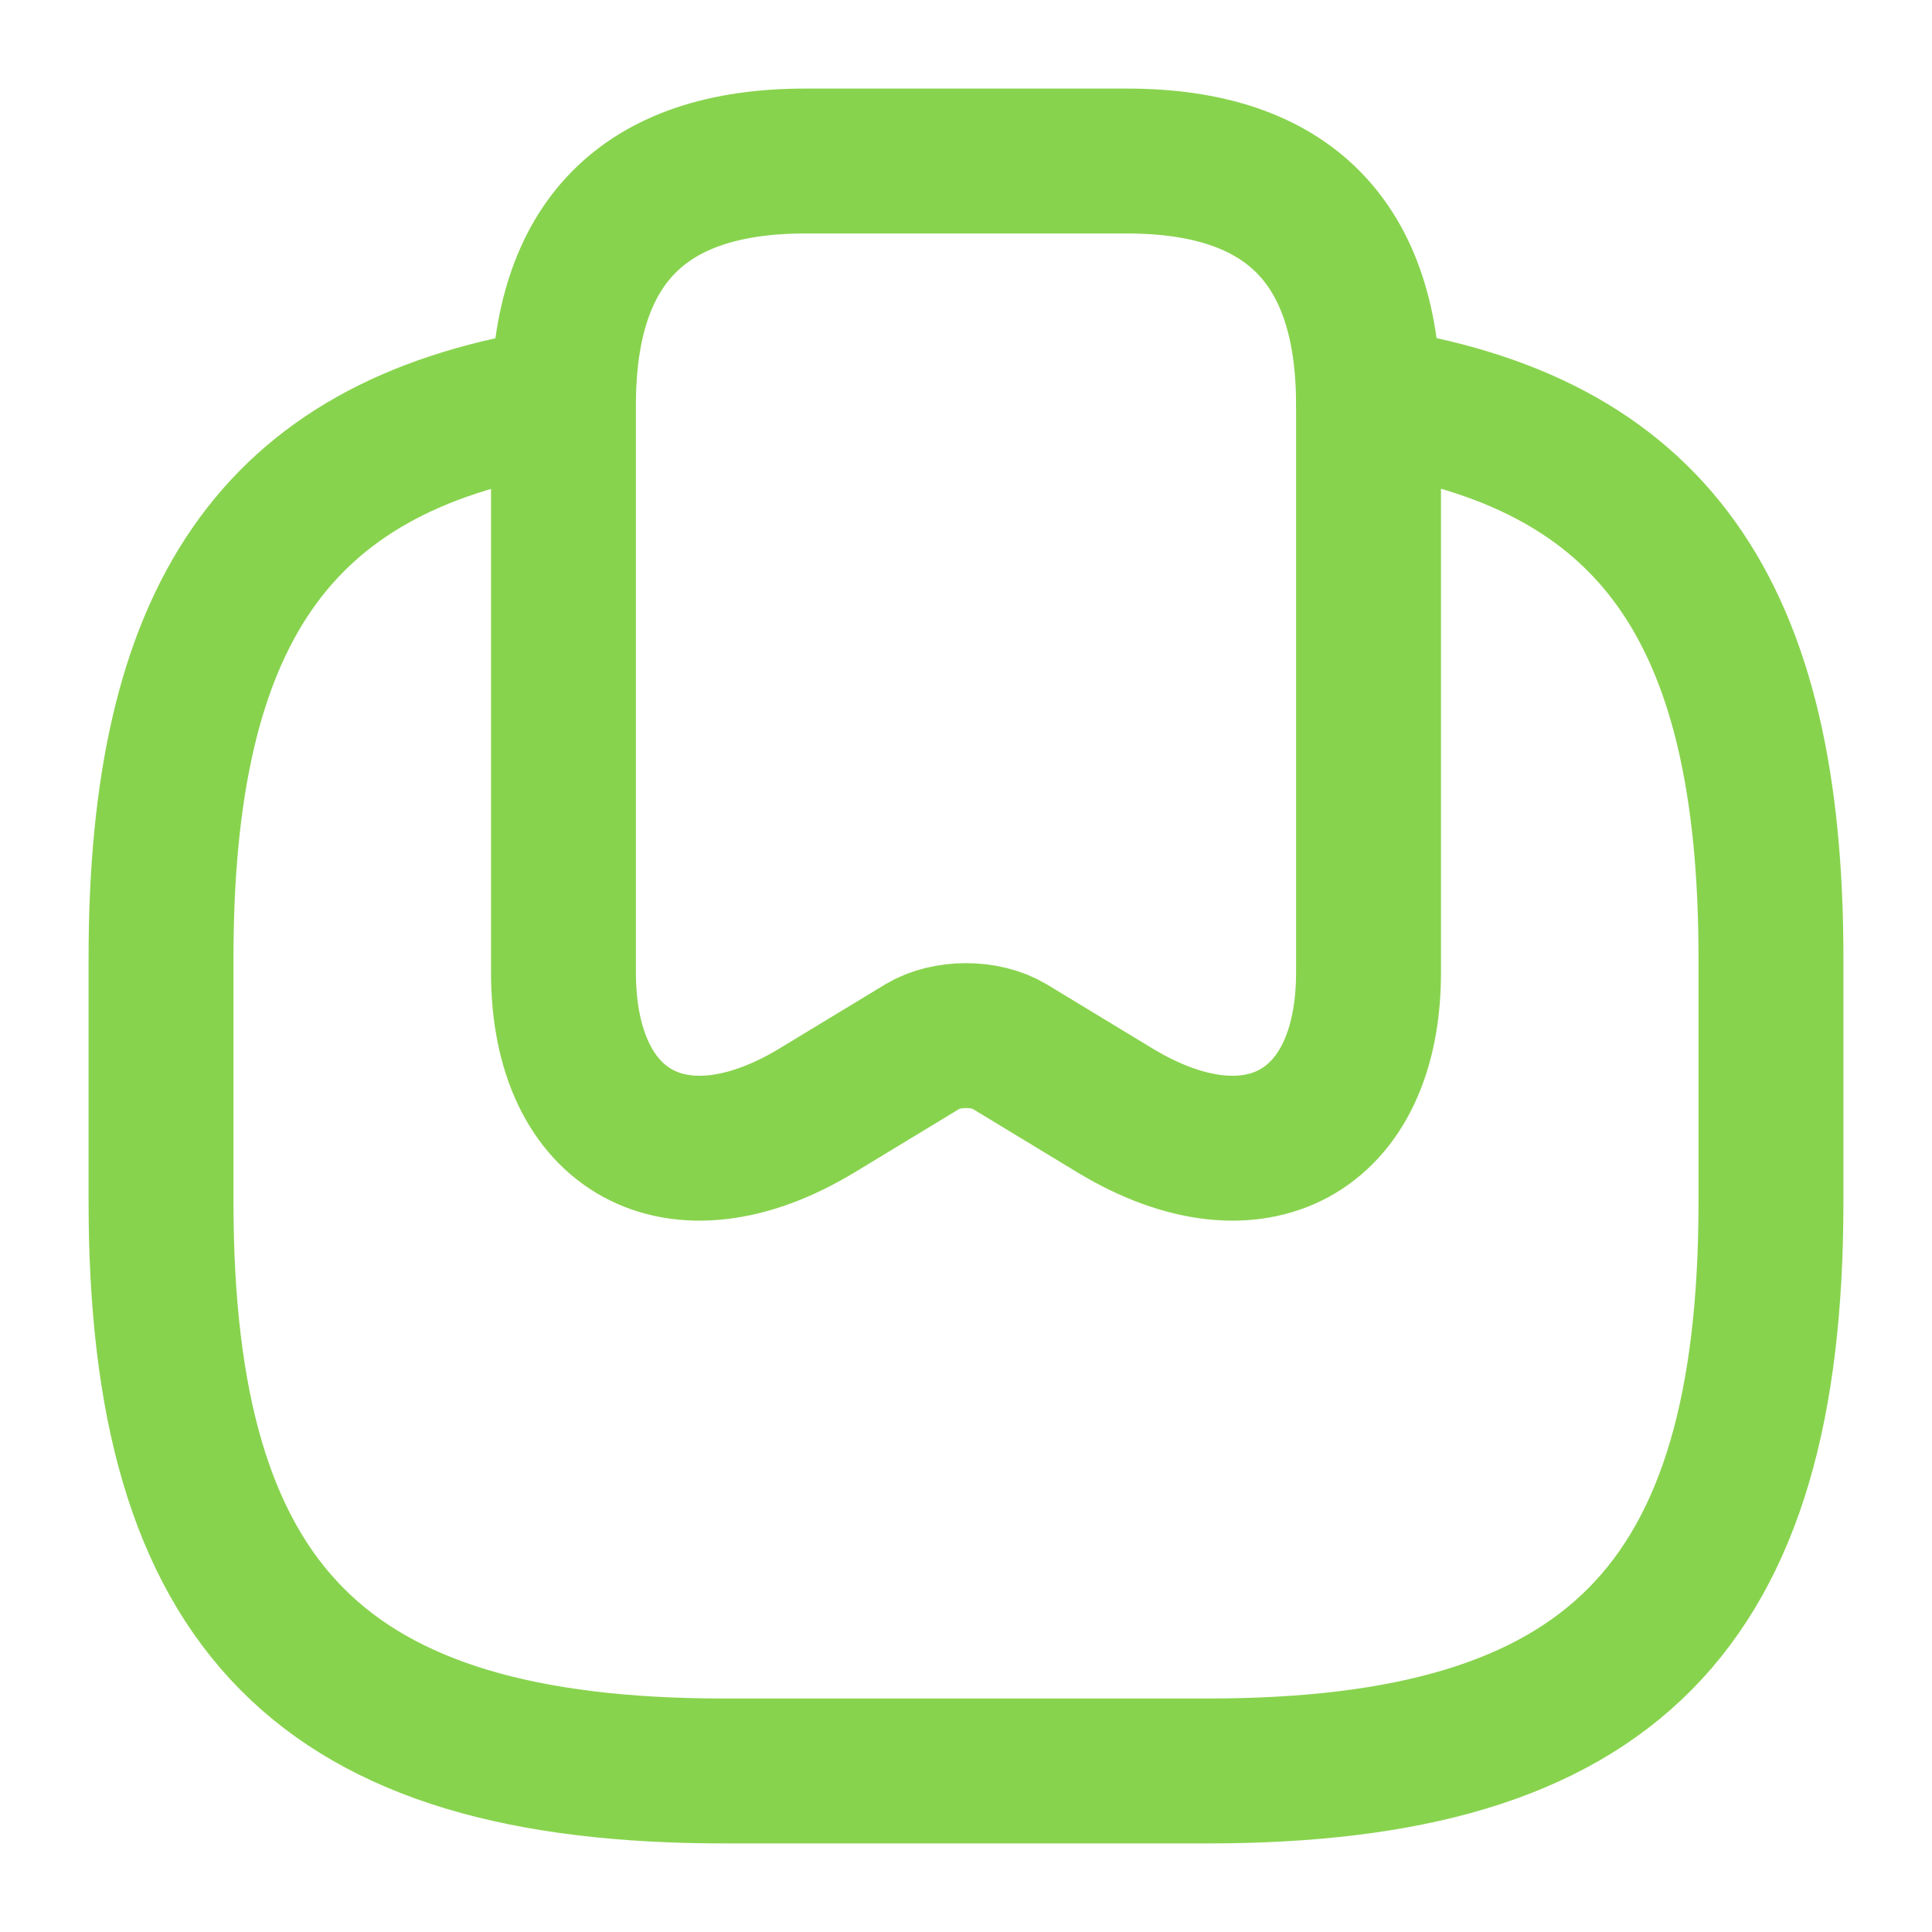
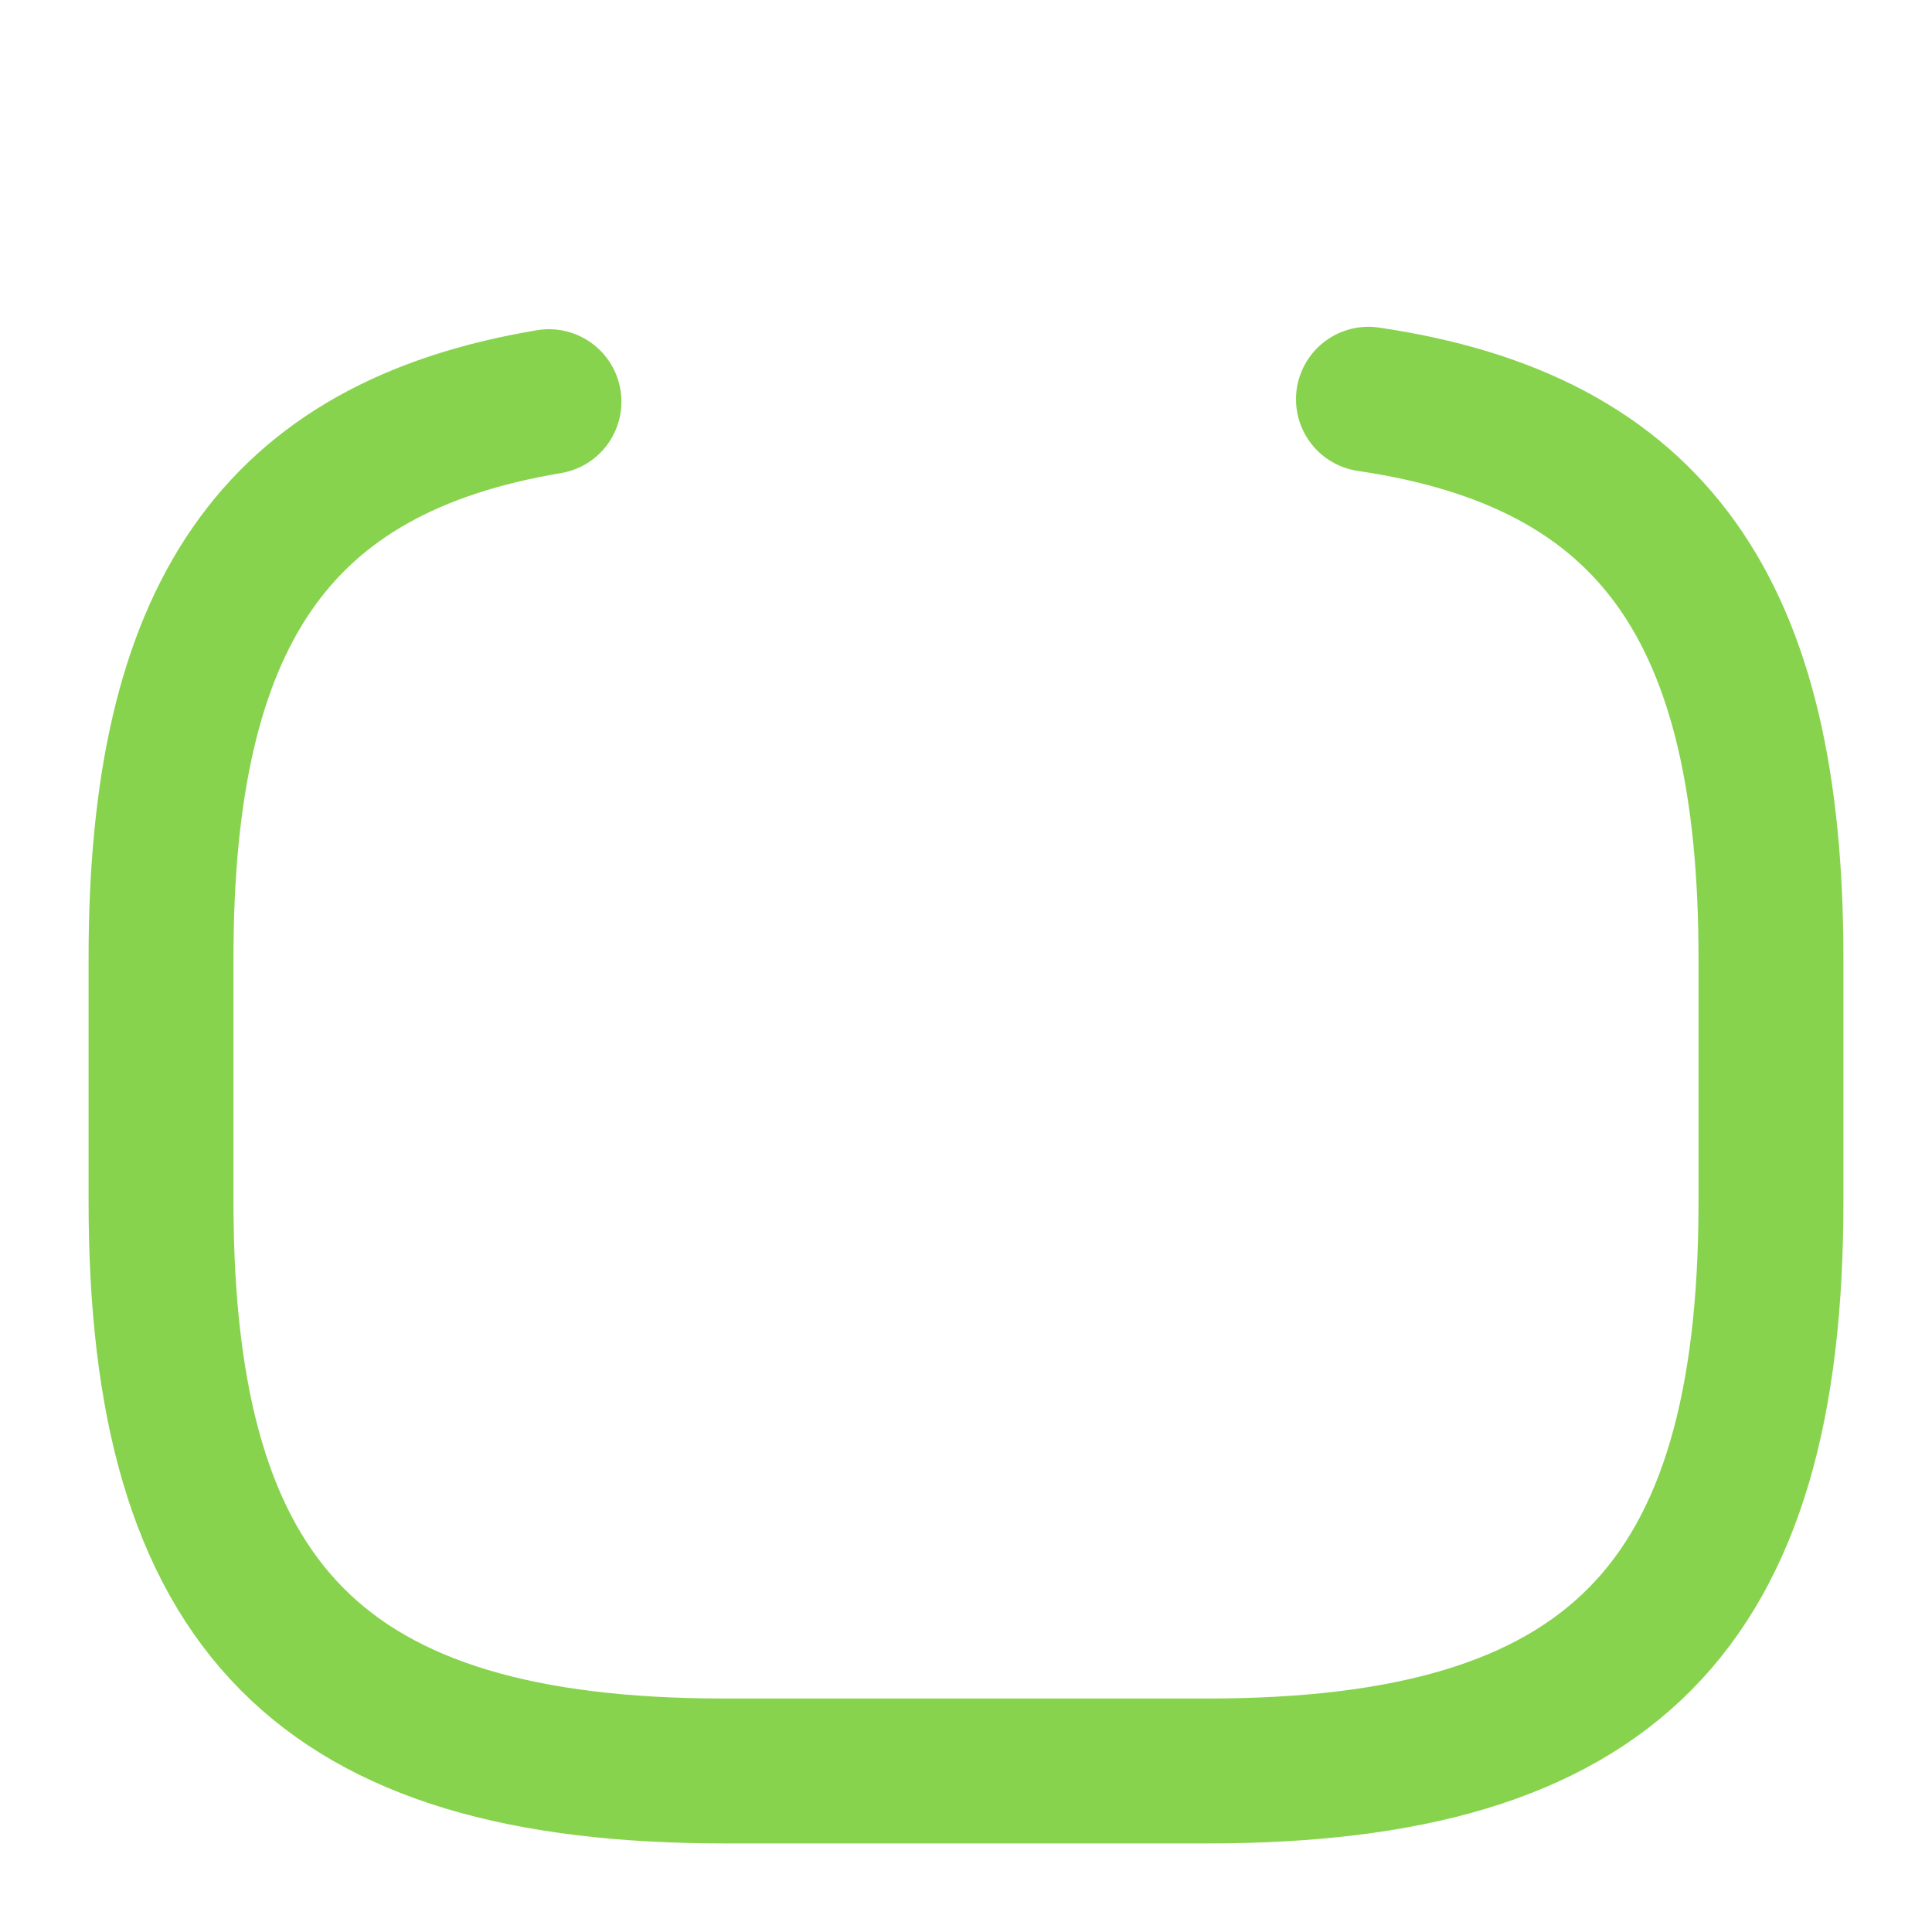
<svg xmlns="http://www.w3.org/2000/svg" width="20" height="20" viewBox="0 0 20 20" fill="none">
-   <path d="M11.667 1.667C13.334 1.667 14.167 2.508 14.167 4.192V10.067C14.167 11.725 12.992 12.367 11.55 11.5L10.45 10.833C10.2 10.683 9.8 10.683 9.55 10.833L8.45 11.5C7.008 12.367 5.833 11.725 5.833 10.067V4.192C5.833 2.508 6.667 1.667 8.334 1.667H11.667Z" stroke="#88D34E" stroke-width="1.5" stroke-linecap="round" stroke-linejoin="round" />
  <path d="M5.683 4.158C2.841 4.633 1.667 6.383 1.667 9.917V12.442C1.667 16.65 3.333 18.333 7.5 18.333H12.5C16.666 18.333 18.333 16.65 18.333 12.442V9.917C18.333 6.325 17.116 4.567 14.166 4.133" stroke="#88D34E" stroke-width="1.5" stroke-linecap="round" stroke-linejoin="round" />
</svg>